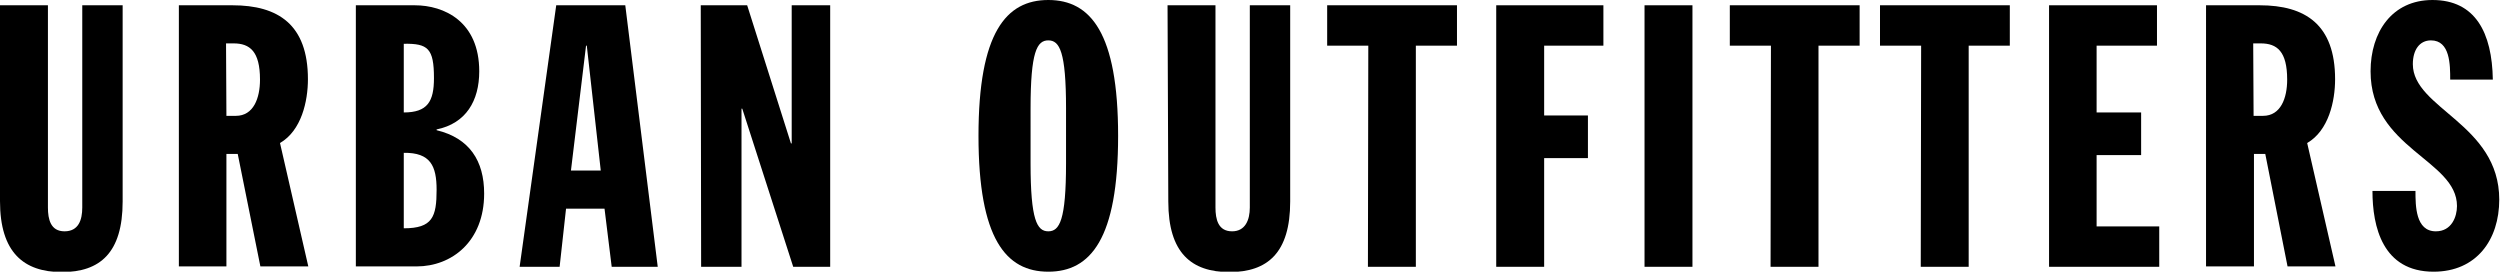
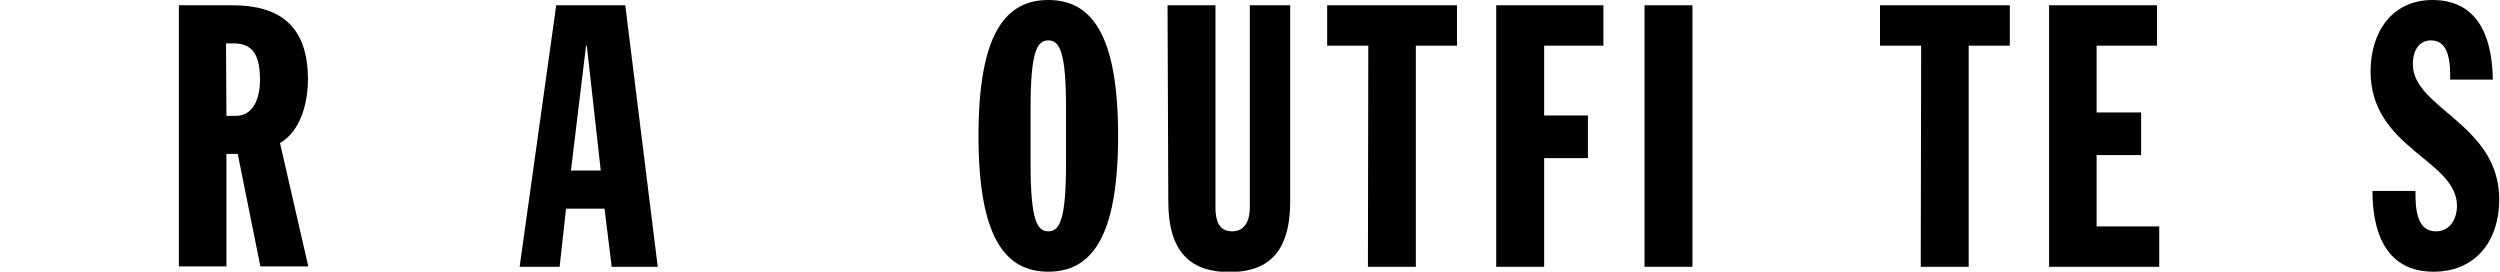
<svg xmlns="http://www.w3.org/2000/svg" version="1.1" id="Layer_1" x="0px" y="0px" viewBox="0 0 662.5 72" style="enable-background:new 0 0 662.5 72;" xml:space="preserve">
  <g>
    <g>
      <g>
-         <path d="M0,1.4h12.7V55c0,3.1,0.7,6.3,4.4,6.3s4.7-3,4.7-6.3V1.4h10.7v52c0,13.6-6,18.7-16.1,18.7S0,66.9,0,53.3V1.4z">
-     </path>
        <path d="M47.4,1.4h14.2c12.1,0,20,5.1,20,19.6c0,5.8-1.7,13.6-7.4,16.9l7.5,32.7H69L63,40.8h-3v29.8H47.4V1.4z M60,30.7h2.5     c4.7,0,6.4-4.7,6.4-9.6c0-7.5-2.7-9.6-7-9.6h-2L60,30.7L60,30.7z">
    </path>
-         <path d="M94.3,1.4h15.6c7.8,0,17.1,4.3,17.1,17.5c0,7.8-3.5,13.8-11.3,15.4v0.2c8.7,2.1,12.6,8.1,12.6,16.8     c0,12.7-8.6,19.3-17.9,19.3H94.3L94.3,1.4L94.3,1.4z M107,29.8c6.3,0,8-2.9,8-9.1c0-7.9-1.6-9.2-8-9.1V29.8z M107,60.5     c7.6,0,8.7-3,8.7-10.2c0-6.3-1.6-9.9-8.7-9.8V60.5z">
-     </path>
        <path d="M147.4,1.4h18.3l8.6,69.3h-12.2l-1.9-15.4H150l-1.7,15.4h-10.6L147.4,1.4z M155.5,12.1h-0.2l-4,33.1h7.9L155.5,12.1     L155.5,12.1z">
-     </path>
-         <path d="M185.7,1.4h12.3l11.6,36.6h0.2V1.4H220v69.3h-9.8l-13.5-41.9h-0.2v41.9h-10.7L185.7,1.4L185.7,1.4z">
    </path>
        <path d="M277.8,0c11.2,0,18.5,8.7,18.5,36s-7.3,36-18.5,36c-11.2,0-18.5-8.7-18.5-36S266.6,0,277.8,0z M273.1,43.3     c0,15,1.7,18,4.7,18s4.7-3,4.7-18V28.7c0-15-1.7-18-4.7-18s-4.7,3-4.7,18V43.3z">
    </path>
        <path d="M309.4,1.4h12.7V55c0,3.1,0.7,6.3,4.4,6.3c3.5,0,4.7-3,4.7-6.3V1.4h10.7v52c0,13.6-6,18.7-16.1,18.7     c-10.1,0-16.2-5.1-16.2-18.7L309.4,1.4L309.4,1.4z">
    </path>
        <path d="M362.6,12.1h-10.9V1.4h34.4v10.7h-10.9v58.6h-12.7L362.6,12.1L362.6,12.1z">
    </path>
        <path d="M396.6,1.4h28.3v10.7h-15.7v18.5h11.6v11.3h-11.6v28.8h-12.7V1.4z">
    </path>
        <path d="M435.8,1.4h12.7v69.3h-12.7V1.4z">
    </path>
-         <path d="M469.3,12.1h-10.9V1.4h34.4v10.7h-10.9v58.6h-12.7L469.3,12.1L469.3,12.1z">
-     </path>
        <path d="M509.1,12.1h-10.9V1.4h34.4v10.7h-10.9v58.6H509L509.1,12.1L509.1,12.1z">
    </path>
        <path d="M543,1.4h28.6v10.7h-16v17.7h11.8v11.3h-11.8v18.9h16.6v10.7H543V1.4L543,1.4z">
-     </path>
-         <path d="M584.6,1.4h14.2c12.1,0,20,5.1,20,19.6c0,5.8-1.7,13.6-7.4,16.9l7.5,32.7h-12.7l-5.9-29.8h-3v29.8h-12.7L584.6,1.4     L584.6,1.4z M597.2,30.7h2.5c4.7,0,6.4-4.7,6.4-9.6c0-7.5-2.7-9.6-7-9.6h-2L597.2,30.7L597.2,30.7z">
    </path>
        <path d="M640.1,50.6c0,3.9,0,10.7,5.4,10.7c4.2,0,5.6-3.9,5.6-6.7c0-12.3-22.9-15.2-22.9-35.7c0-10.4,5.7-18.9,16.4-18.9     c11.4,0,15.8,8.7,16,21.1h-11.3c0-3.9,0-10.4-5.1-10.4c-3,0-4.8,2.5-4.8,6.3c0,11.8,22.9,15.8,22.9,35.9c0,10.6-6,19.1-17.4,19.1     c-13.5,0-16.2-11.9-16.2-21.4L640.1,50.6L640.1,50.6z">
    </path>
      </g>
    </g>
  </g>
</svg>